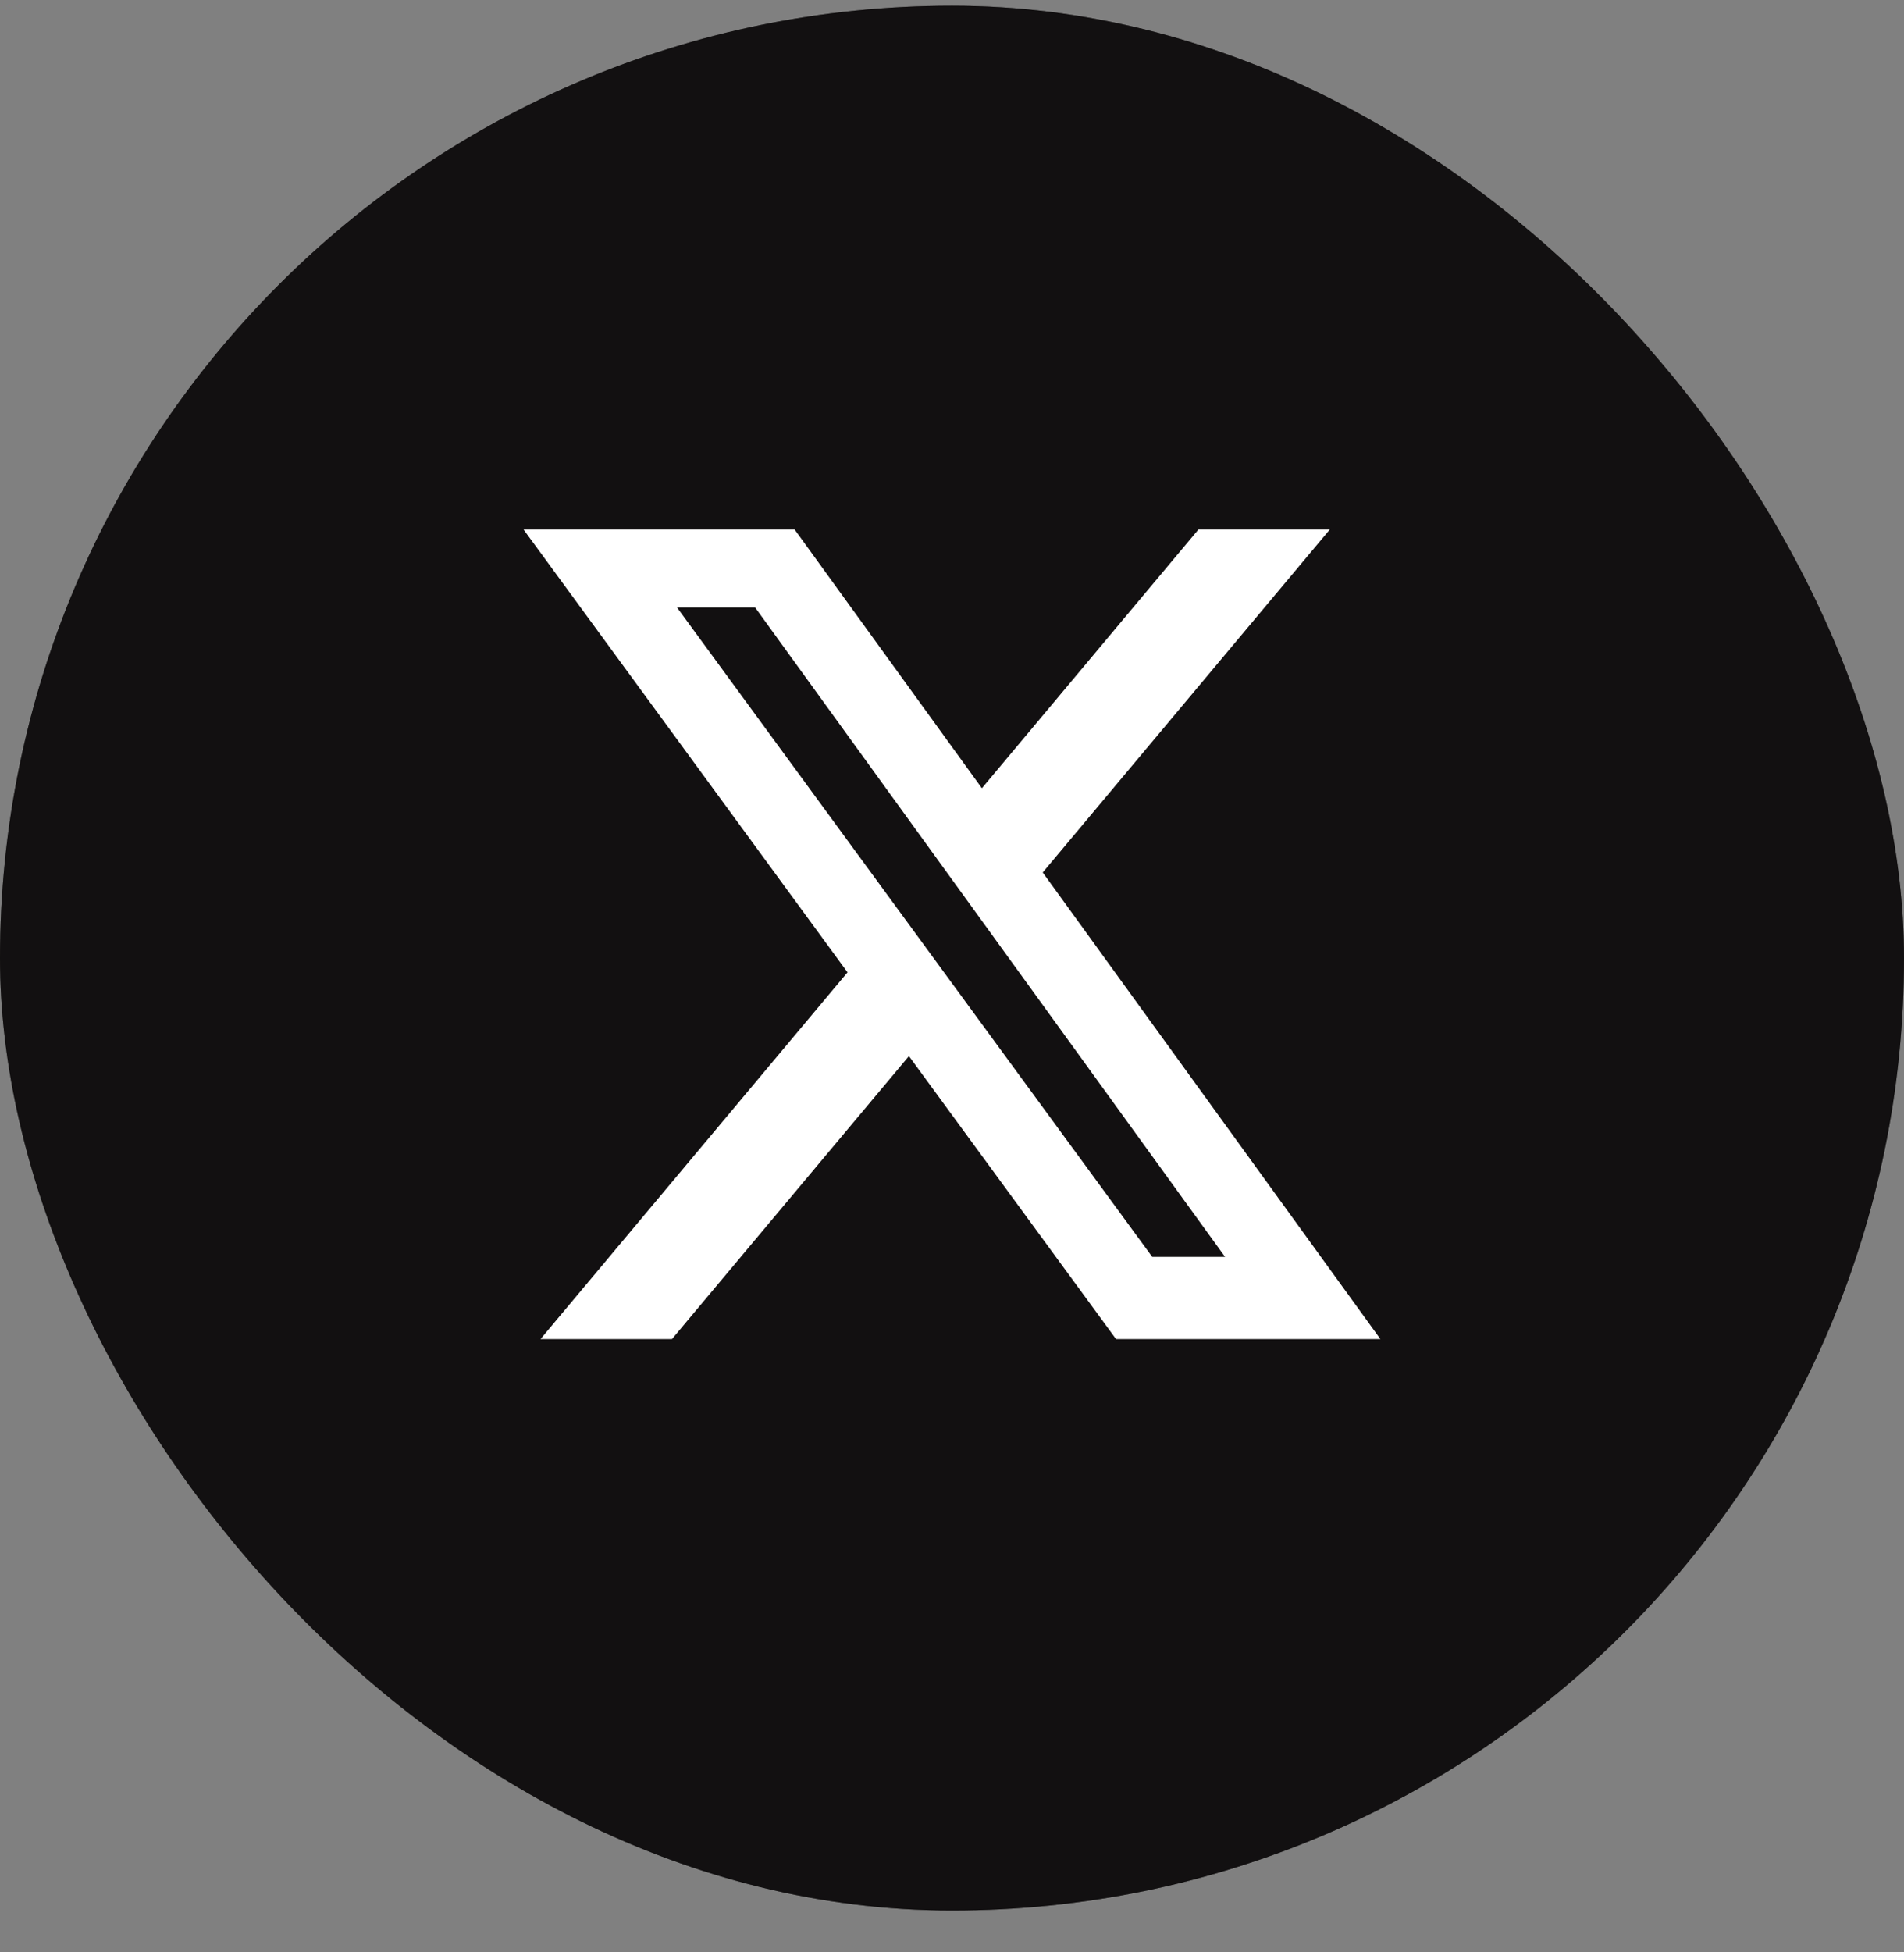
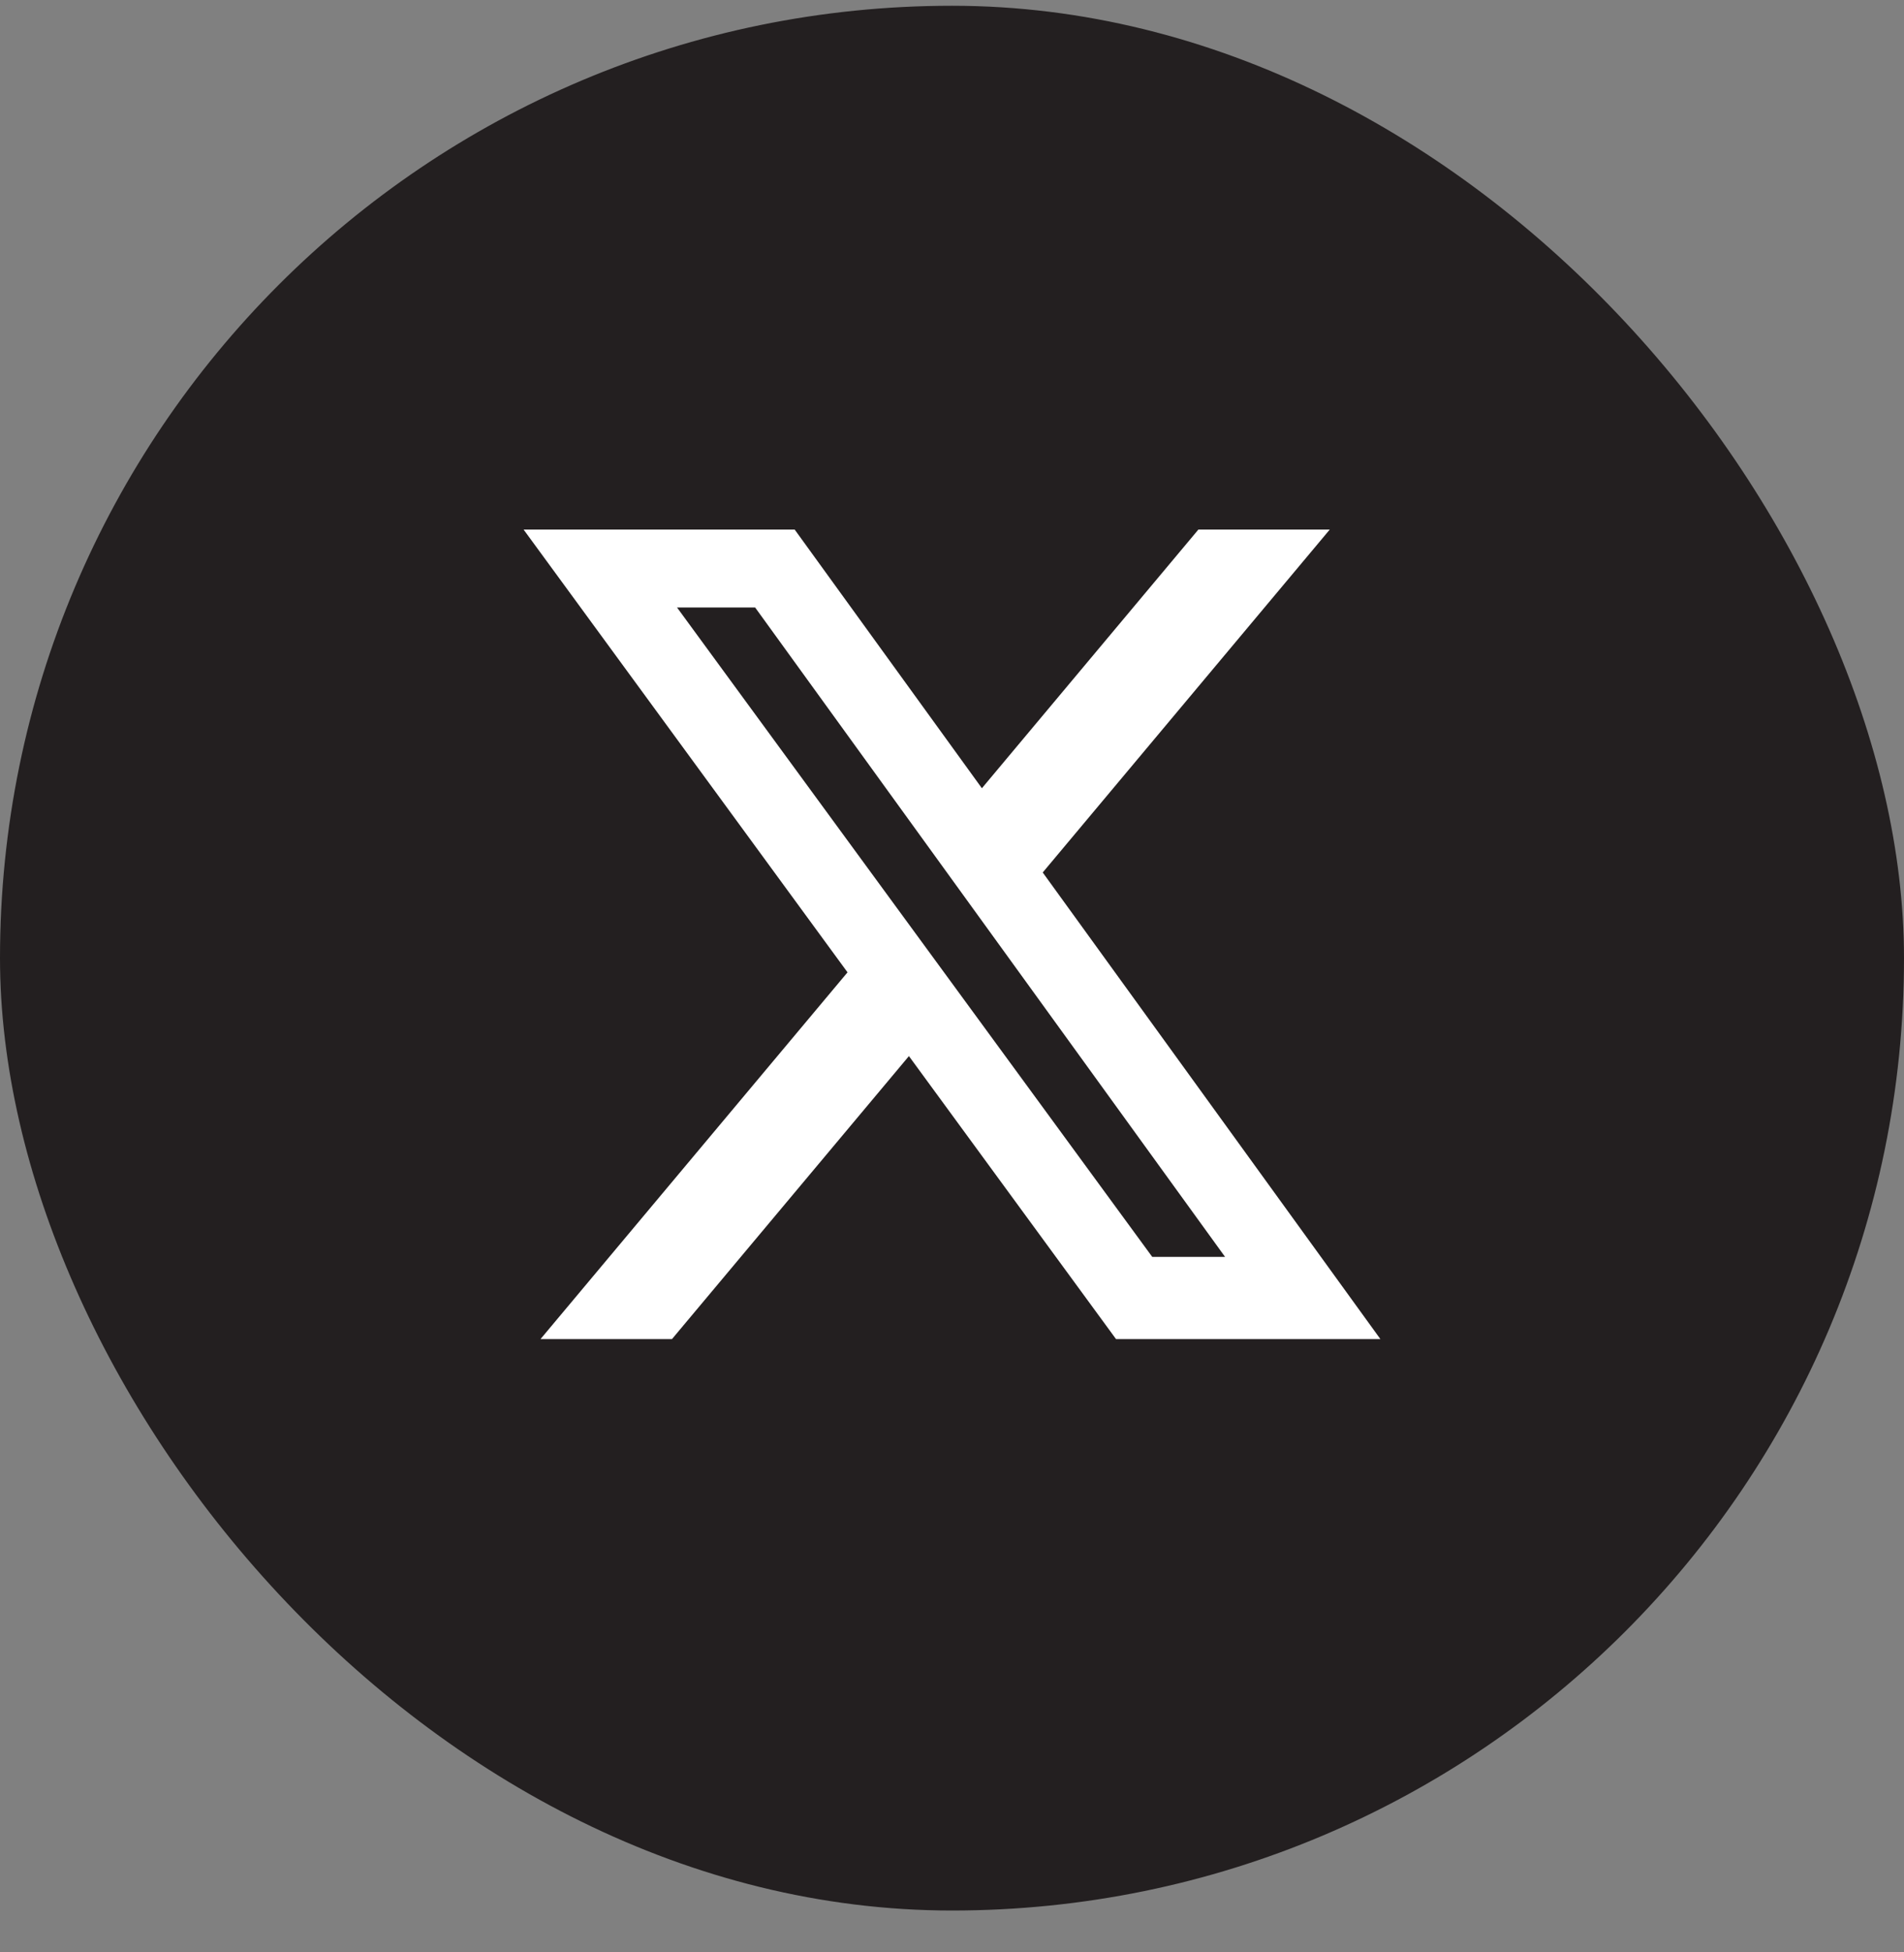
<svg xmlns="http://www.w3.org/2000/svg" width="40" height="41" viewBox="0 0 40 41" fill="none">
  <rect x="0" y="0" width="40" height="41" fill="#808080" stroke="none" />
  <g id="IcÃ´nes/RÃ©seaux sociaux">
    <g id="Rectangle 2">
      <rect y="0.121" width="40" height="40" rx="20" fill="#231F20" />
-       <rect y="0.121" width="40" height="40" rx="20" fill="black" fill-opacity="0.2" />
-       <rect y="0.121" width="40" height="40" rx="20" fill="black" fill-opacity="0.2" />
-       <rect y="0.121" width="40" height="40" rx="20" fill="black" fill-opacity="0.2" />
    </g>
    <path id="Vector" d="M25.176 11.121H27.936L21.906 18.322L29 28.121H23.446L19.095 22.178L14.117 28.121H11.355L17.805 20.419L11 11.121H16.695L20.628 16.553L25.176 11.121ZM24.207 26.395H25.737L15.864 12.757H14.223L24.207 26.395Z" fill="white" />
  </g>
</svg>